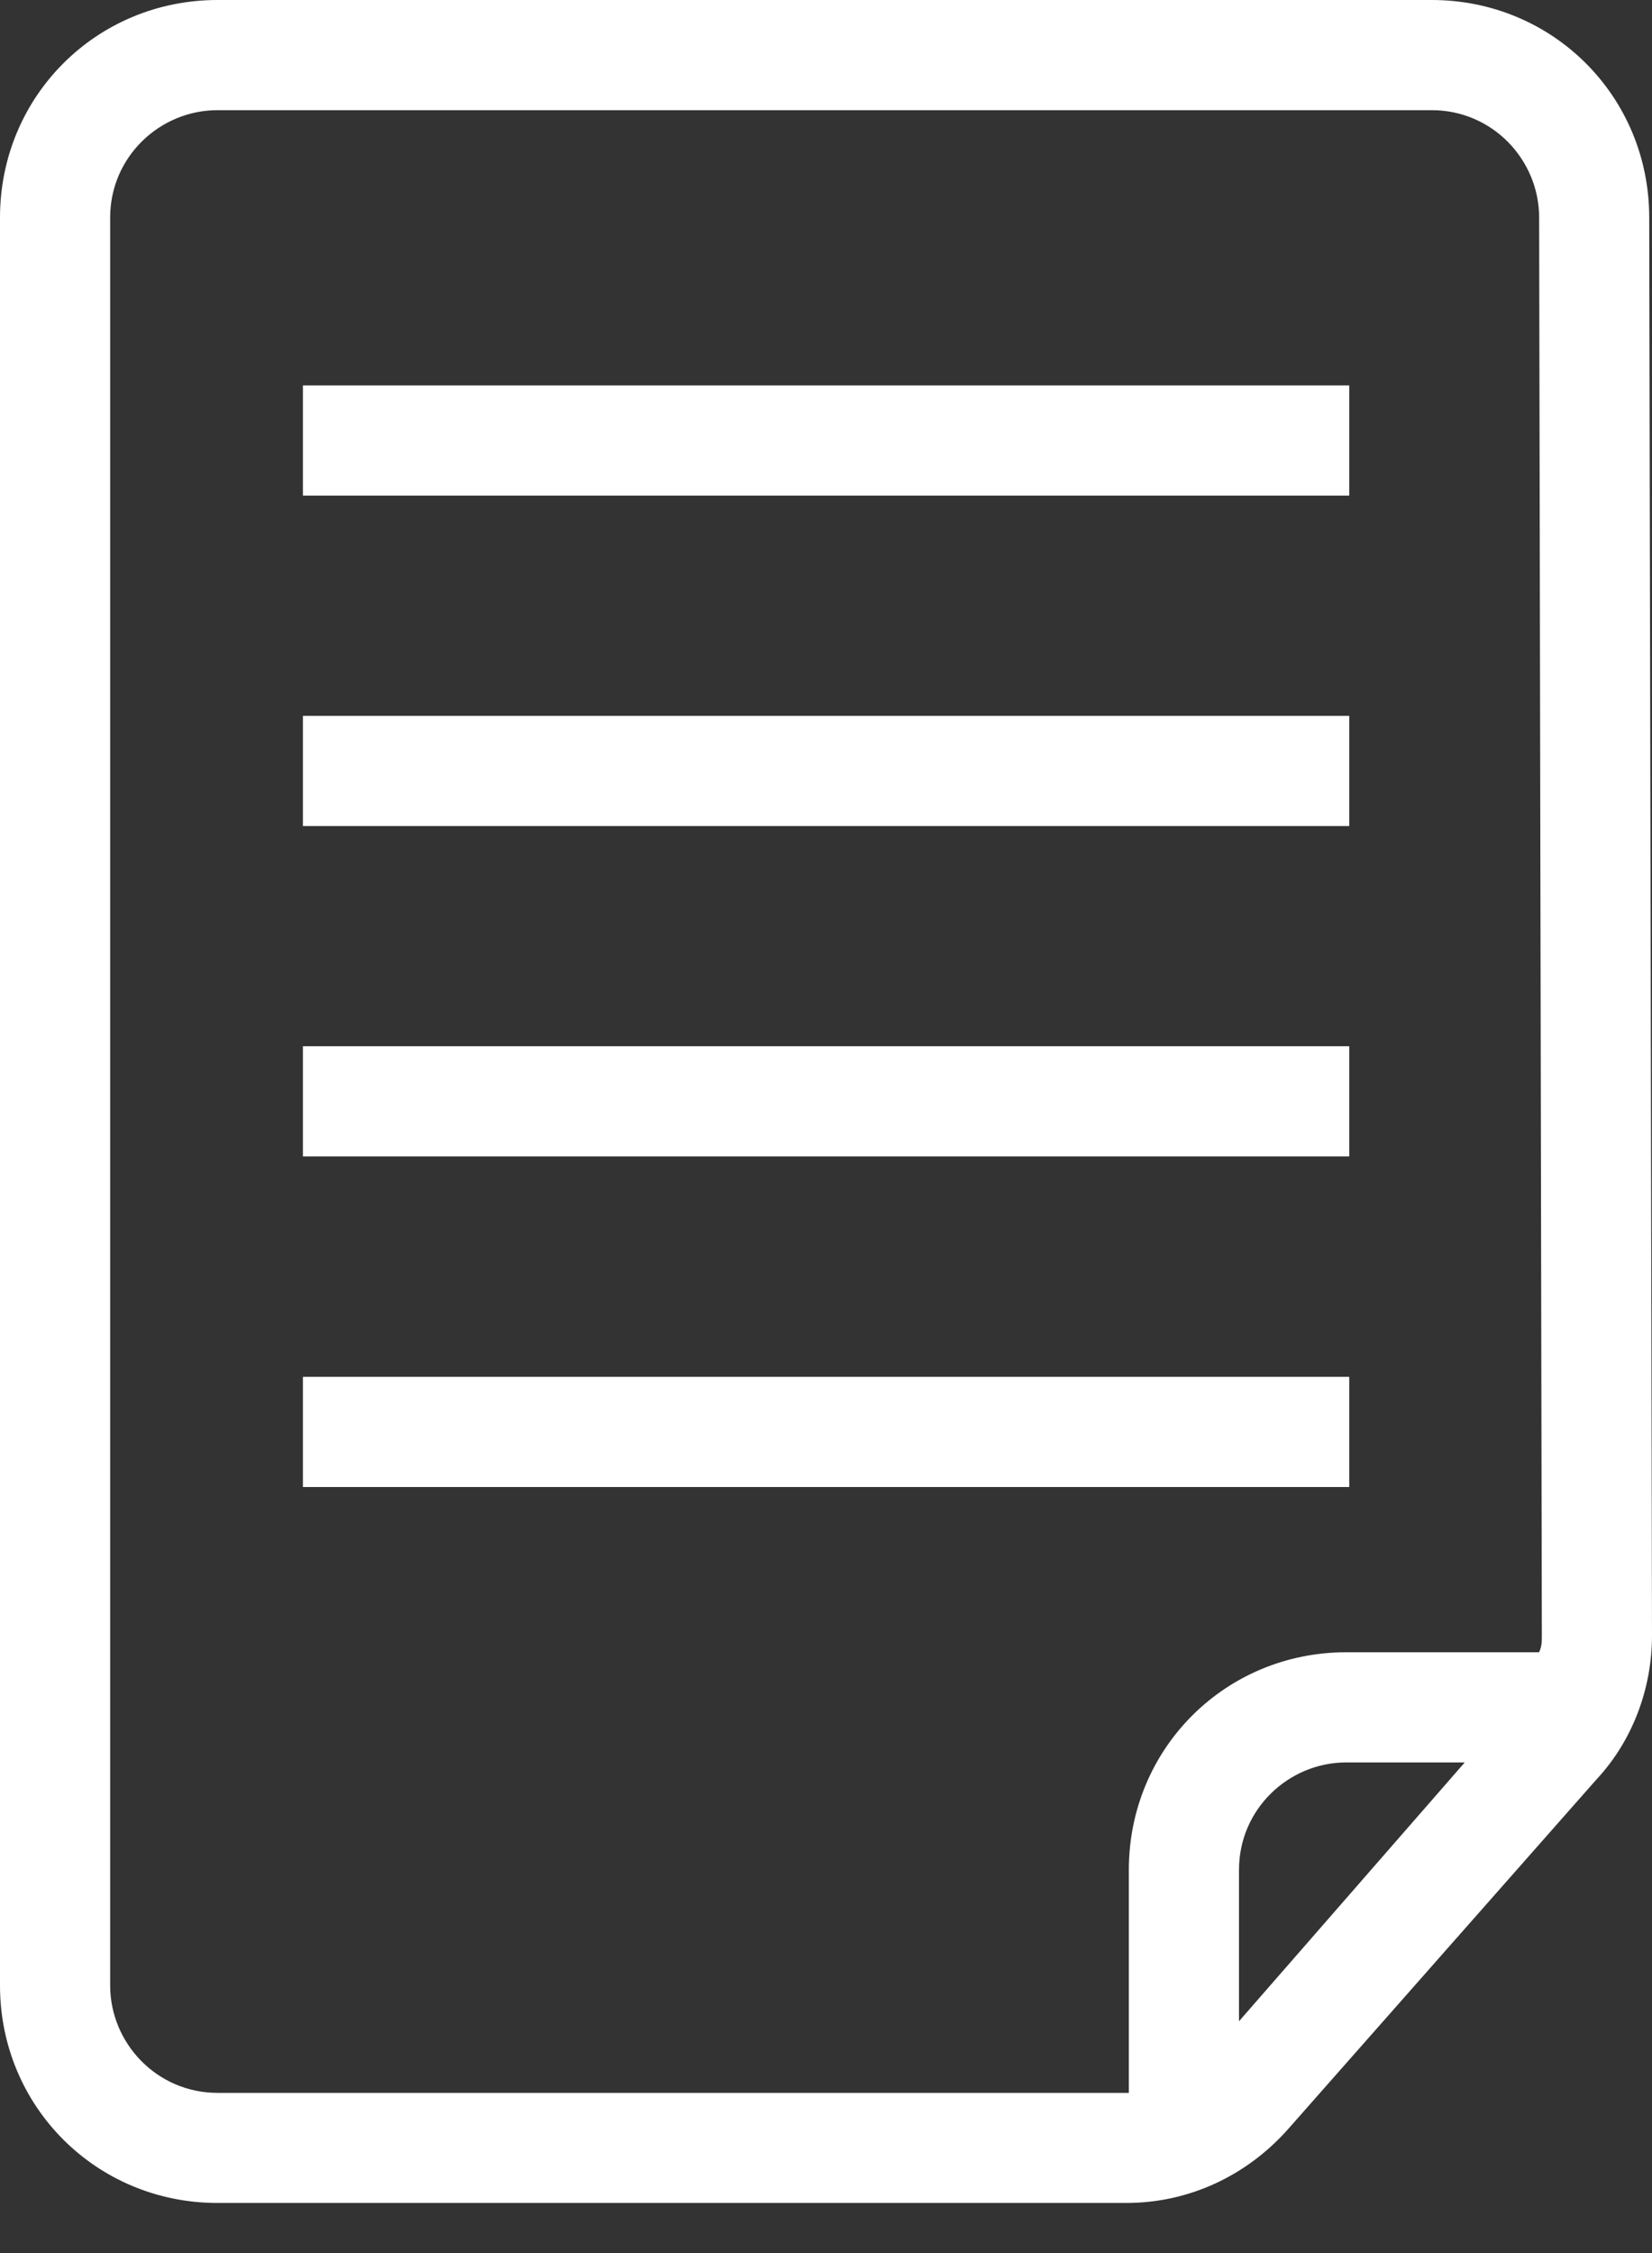
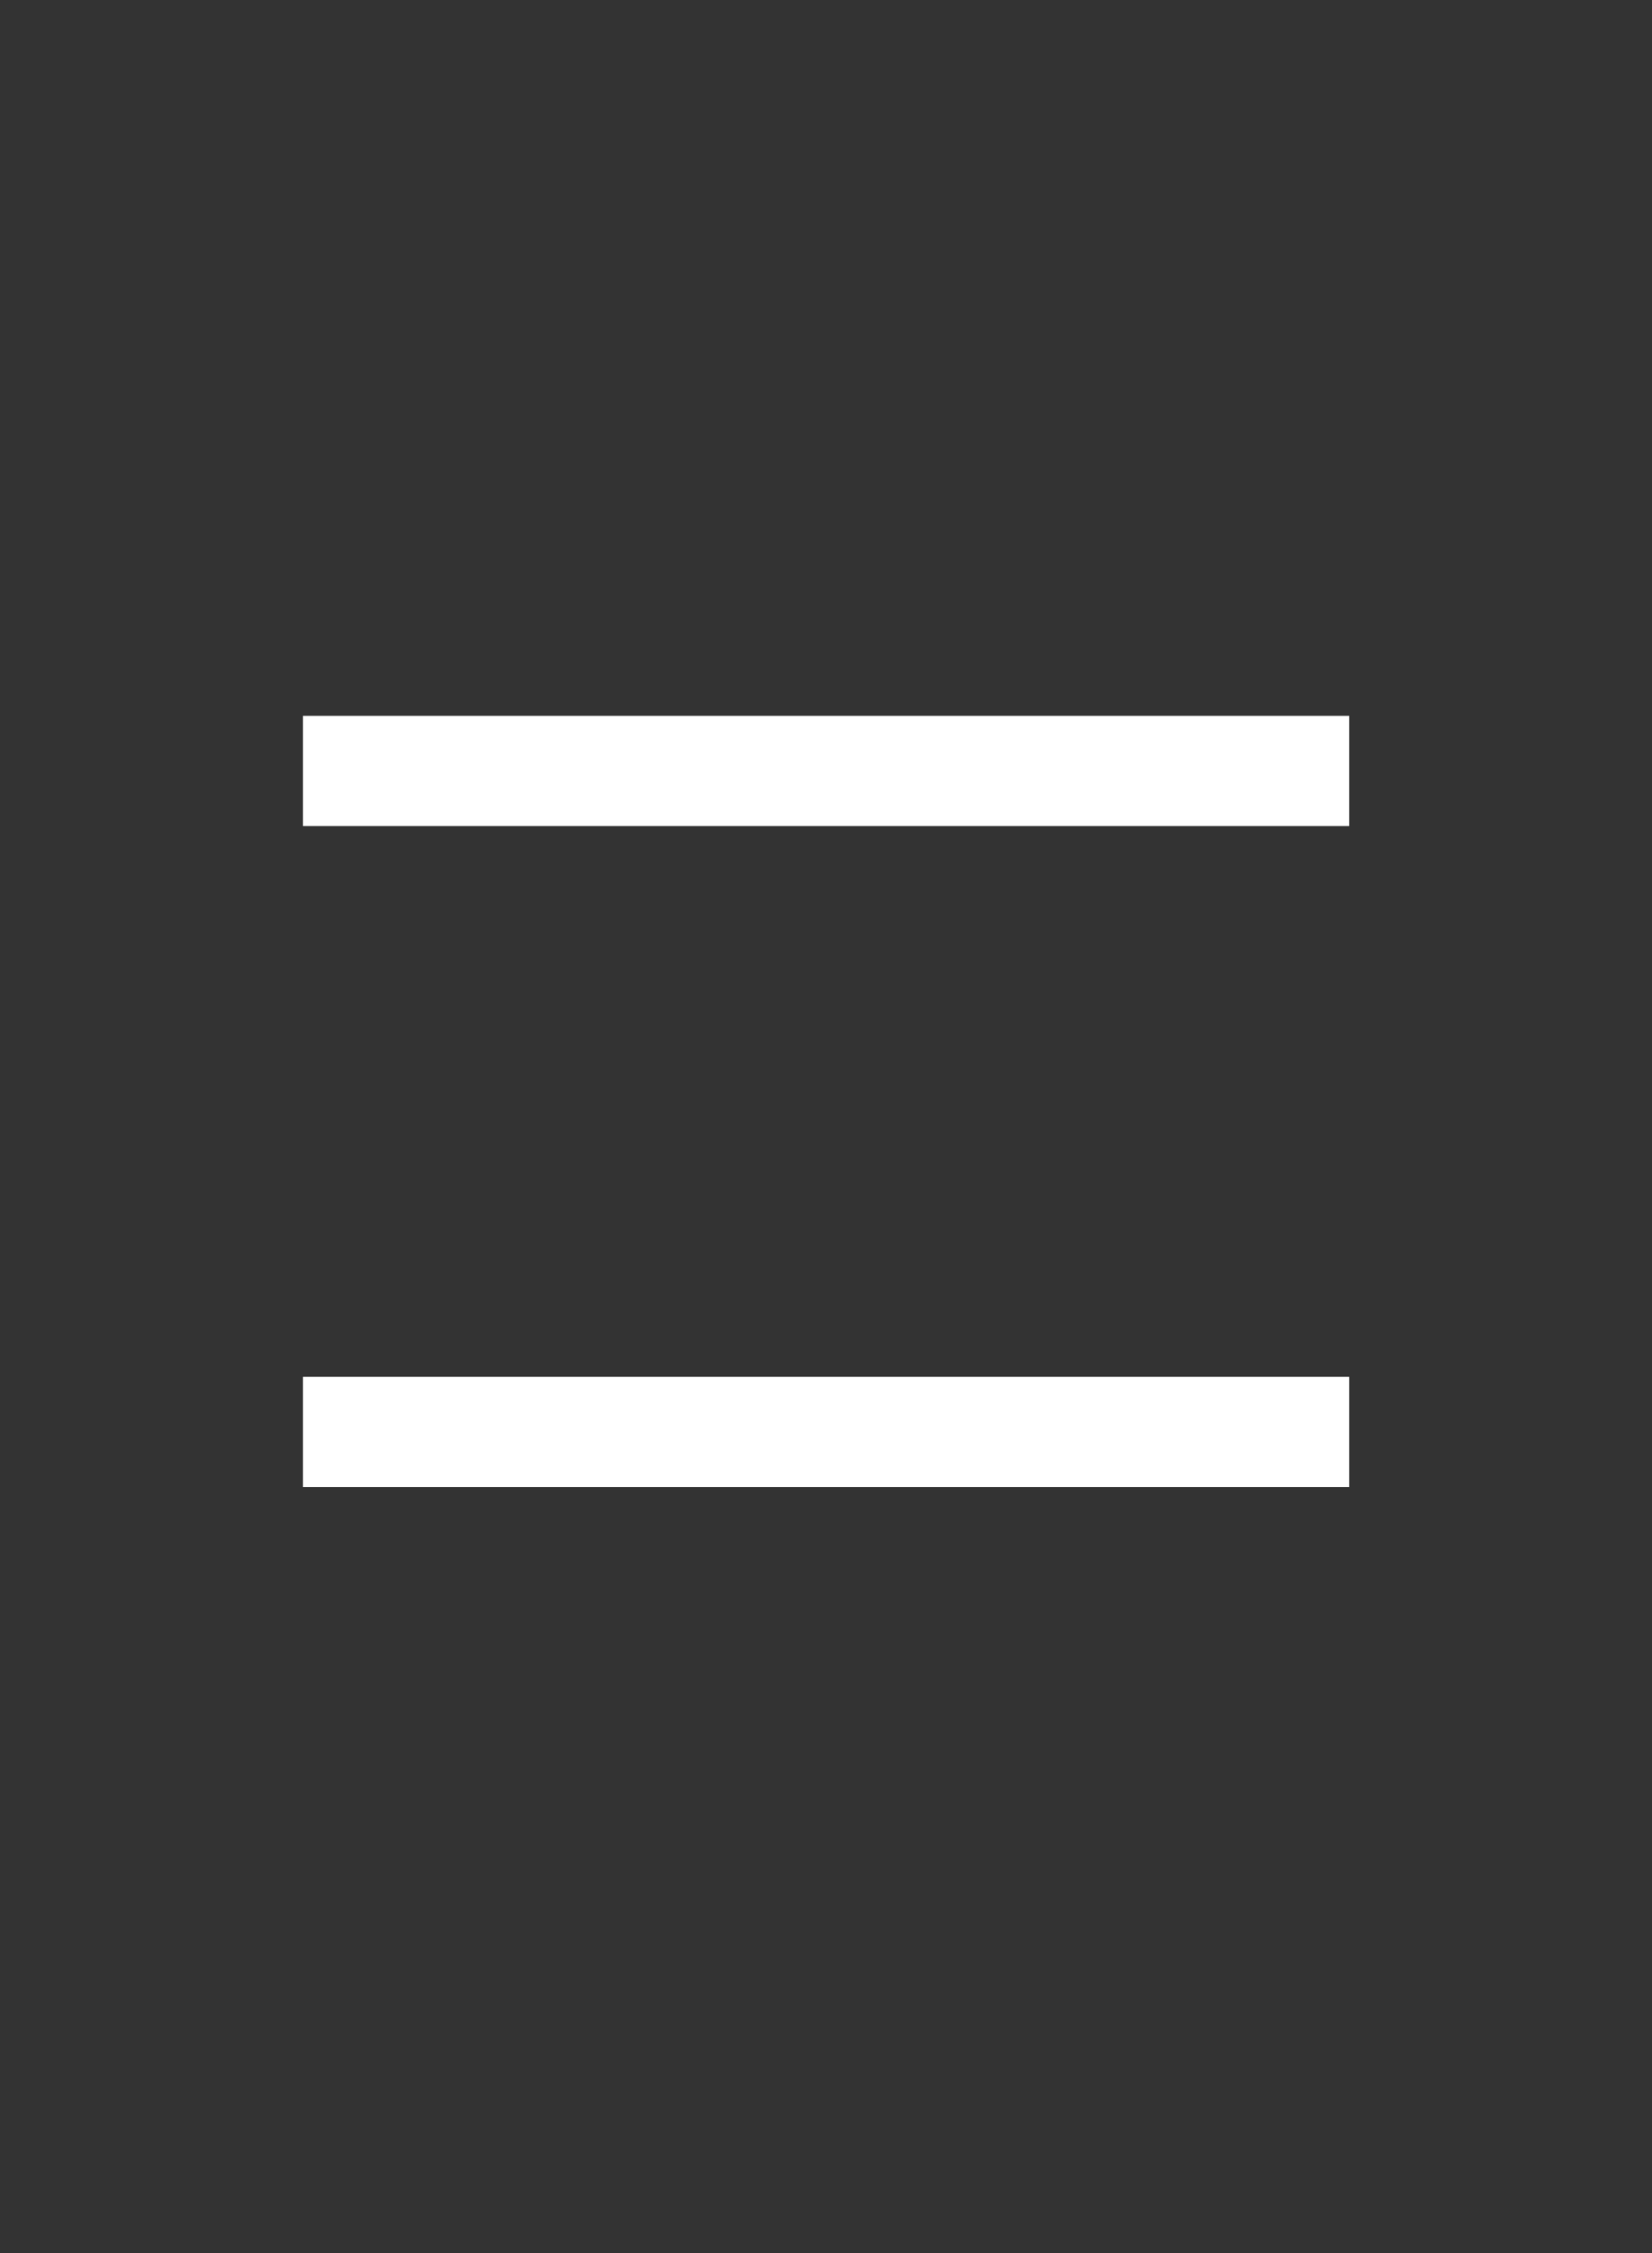
<svg xmlns="http://www.w3.org/2000/svg" width="22" height="30" viewBox="0 0 22 30" fill="none">
  <rect x="0" y="0" width="22" height="30" fill="#333333" stroke="none" />
-   <path d="M21.23 23.653L21.229 23.654L17.122 28.31C16.581 28.923 15.825 29.283 14.997 29.283H2.897C1.311 29.283 0.05 28.022 0.05 26.437V2.897C0.05 1.311 1.311 0.05 2.897 0.05H19.067C20.652 0.05 21.913 1.311 21.913 2.897V2.897L21.95 21.78C21.95 21.78 21.95 21.78 21.95 21.78C21.95 22.465 21.698 23.149 21.23 23.653ZM16.45 26.913V27.047L16.538 26.946L19.544 23.5L19.617 23.417H19.507H17.93C17.133 23.417 16.45 24.062 16.45 24.897V26.913ZM20.497 22.05H20.528L20.541 22.022C20.583 21.938 20.583 21.855 20.583 21.784V21.78V21.78L20.547 2.897C20.547 2.897 20.547 2.897 20.547 2.897C20.547 2.1 19.902 1.417 19.067 1.417H2.897C2.1 1.417 1.417 2.062 1.417 2.897V26.437C1.417 27.233 2.062 27.917 2.897 27.917H14.997H14.997H14.997H14.997H14.998H14.998H14.998H14.998H14.998H14.999H14.999H14.999H14.999H14.999H15H15H15H15H15H15.001H15.001H15.001H15.001H15.001H15.002H15.002H15.002H15.002H15.002H15.003H15.003H15.003H15.003H15.003H15.004H15.004H15.004H15.004H15.004H15.004H15.005H15.005H15.005H15.005H15.005H15.005H15.006H15.006H15.006H15.006H15.006H15.007H15.007H15.007H15.007H15.007H15.007H15.008H15.008H15.008H15.008H15.008H15.008H15.009H15.009H15.009H15.009H15.009H15.009H15.01H15.01H15.01H15.01H15.01H15.01H15.011H15.011H15.011H15.011H15.011H15.011H15.011H15.012H15.012H15.012H15.012H15.012H15.012H15.012H15.013H15.013H15.013H15.013H15.013H15.013H15.014H15.014H15.014H15.014H15.014H15.014H15.014H15.014H15.015H15.015H15.015H15.015H15.015H15.015H15.015H15.016H15.016H15.016H15.016H15.016H15.016H15.016H15.017H15.017H15.017H15.017H15.017H15.017H15.017H15.017H15.018H15.018H15.018H15.018H15.018H15.018H15.018H15.018H15.018H15.019H15.019H15.019H15.019H15.019H15.019H15.019H15.019H15.02H15.02H15.02H15.02H15.02H15.02H15.02H15.02H15.02H15.021H15.021H15.021H15.021H15.021H15.021H15.021H15.021H15.021H15.021H15.021H15.022H15.022H15.022H15.022H15.022H15.022H15.022H15.022H15.022H15.023H15.023H15.023H15.023H15.023H15.023H15.023H15.023H15.023H15.023H15.023H15.024H15.024H15.024H15.024H15.024H15.024H15.024H15.024H15.024H15.024H15.024H15.024H15.024H15.025H15.025H15.025H15.025H15.025H15.025H15.025H15.025H15.025H15.025H15.025H15.025H15.026H15.026H15.026H15.026H15.026H15.026H15.026H15.026H15.026H15.026H15.026H15.026H15.027H15.027H15.027H15.027H15.027H15.027H15.027H15.027H15.027H15.027H15.027H15.027H15.027H15.027H15.027H15.027H15.027H15.028H15.028H15.028H15.028H15.028H15.028H15.028H15.028H15.028H15.028H15.028H15.028H15.028H15.028H15.028H15.028H15.028H15.029H15.029H15.029H15.029H15.029H15.029H15.029H15.029H15.029H15.029H15.029H15.029H15.029H15.029H15.029H15.029H15.029H15.03H15.03H15.03H15.03H15.03H15.03H15.03H15.03H15.03H15.03H15.03H15.03H15.03H15.03H15.03H15.03H15.03H15.03H15.03H15.03H15.03H15.03H15.03H15.03H15.03H15.03H15.031H15.031H15.031H15.031H15.031H15.031H15.031H15.031H15.031H15.031H15.031H15.031H15.031H15.031H15.031H15.031H15.031H15.031H15.031H15.031H15.031H15.031H15.031H15.031H15.031H15.031H15.031H15.031H15.031H15.031H15.032H15.032H15.032H15.032H15.032H15.032H15.032H15.032H15.032H15.032H15.032H15.032H15.032H15.032H15.032H15.032H15.032H15.032H15.032H15.032H15.032H15.032H15.032H15.032H15.032H15.032H15.032H15.032H15.032H15.032H15.032H15.032H15.032H15.032H15.032H15.032H15.032H15.032H15.032H15.033H15.033H15.033H15.033H15.033H15.033H15.033H15.033H15.033H15.033H15.033H15.033H15.033H15.033H15.033H15.033H15.033H15.033H15.033H15.033H15.033H15.033H15.033H15.033H15.033H15.033H15.033H15.033H15.033H15.033H15.033H15.033H15.033H15.033H15.033H15.033H15.033H15.033H15.033H15.033H15.033H15.033H15.033H15.033H15.033H15.033H15.033H15.083V27.867V24.897C15.083 23.311 16.344 22.05 17.93 22.05H20.497Z" fill="white" stroke="white" stroke-width="0.1" />
-   <path d="M4.084 6.549V5.182H17.918V6.549H4.084Z" fill="white" stroke="white" stroke-width="0.1" />
  <path d="M4.084 10.949V9.582H17.918V10.949H4.084Z" fill="white" stroke="white" stroke-width="0.1" />
-   <path d="M4.084 15.348V13.981H17.918V15.348H4.084Z" fill="white" stroke="white" stroke-width="0.1" />
  <path d="M4.084 19.75V18.383H17.918V19.75H4.084Z" fill="white" stroke="white" stroke-width="0.1" />
</svg>